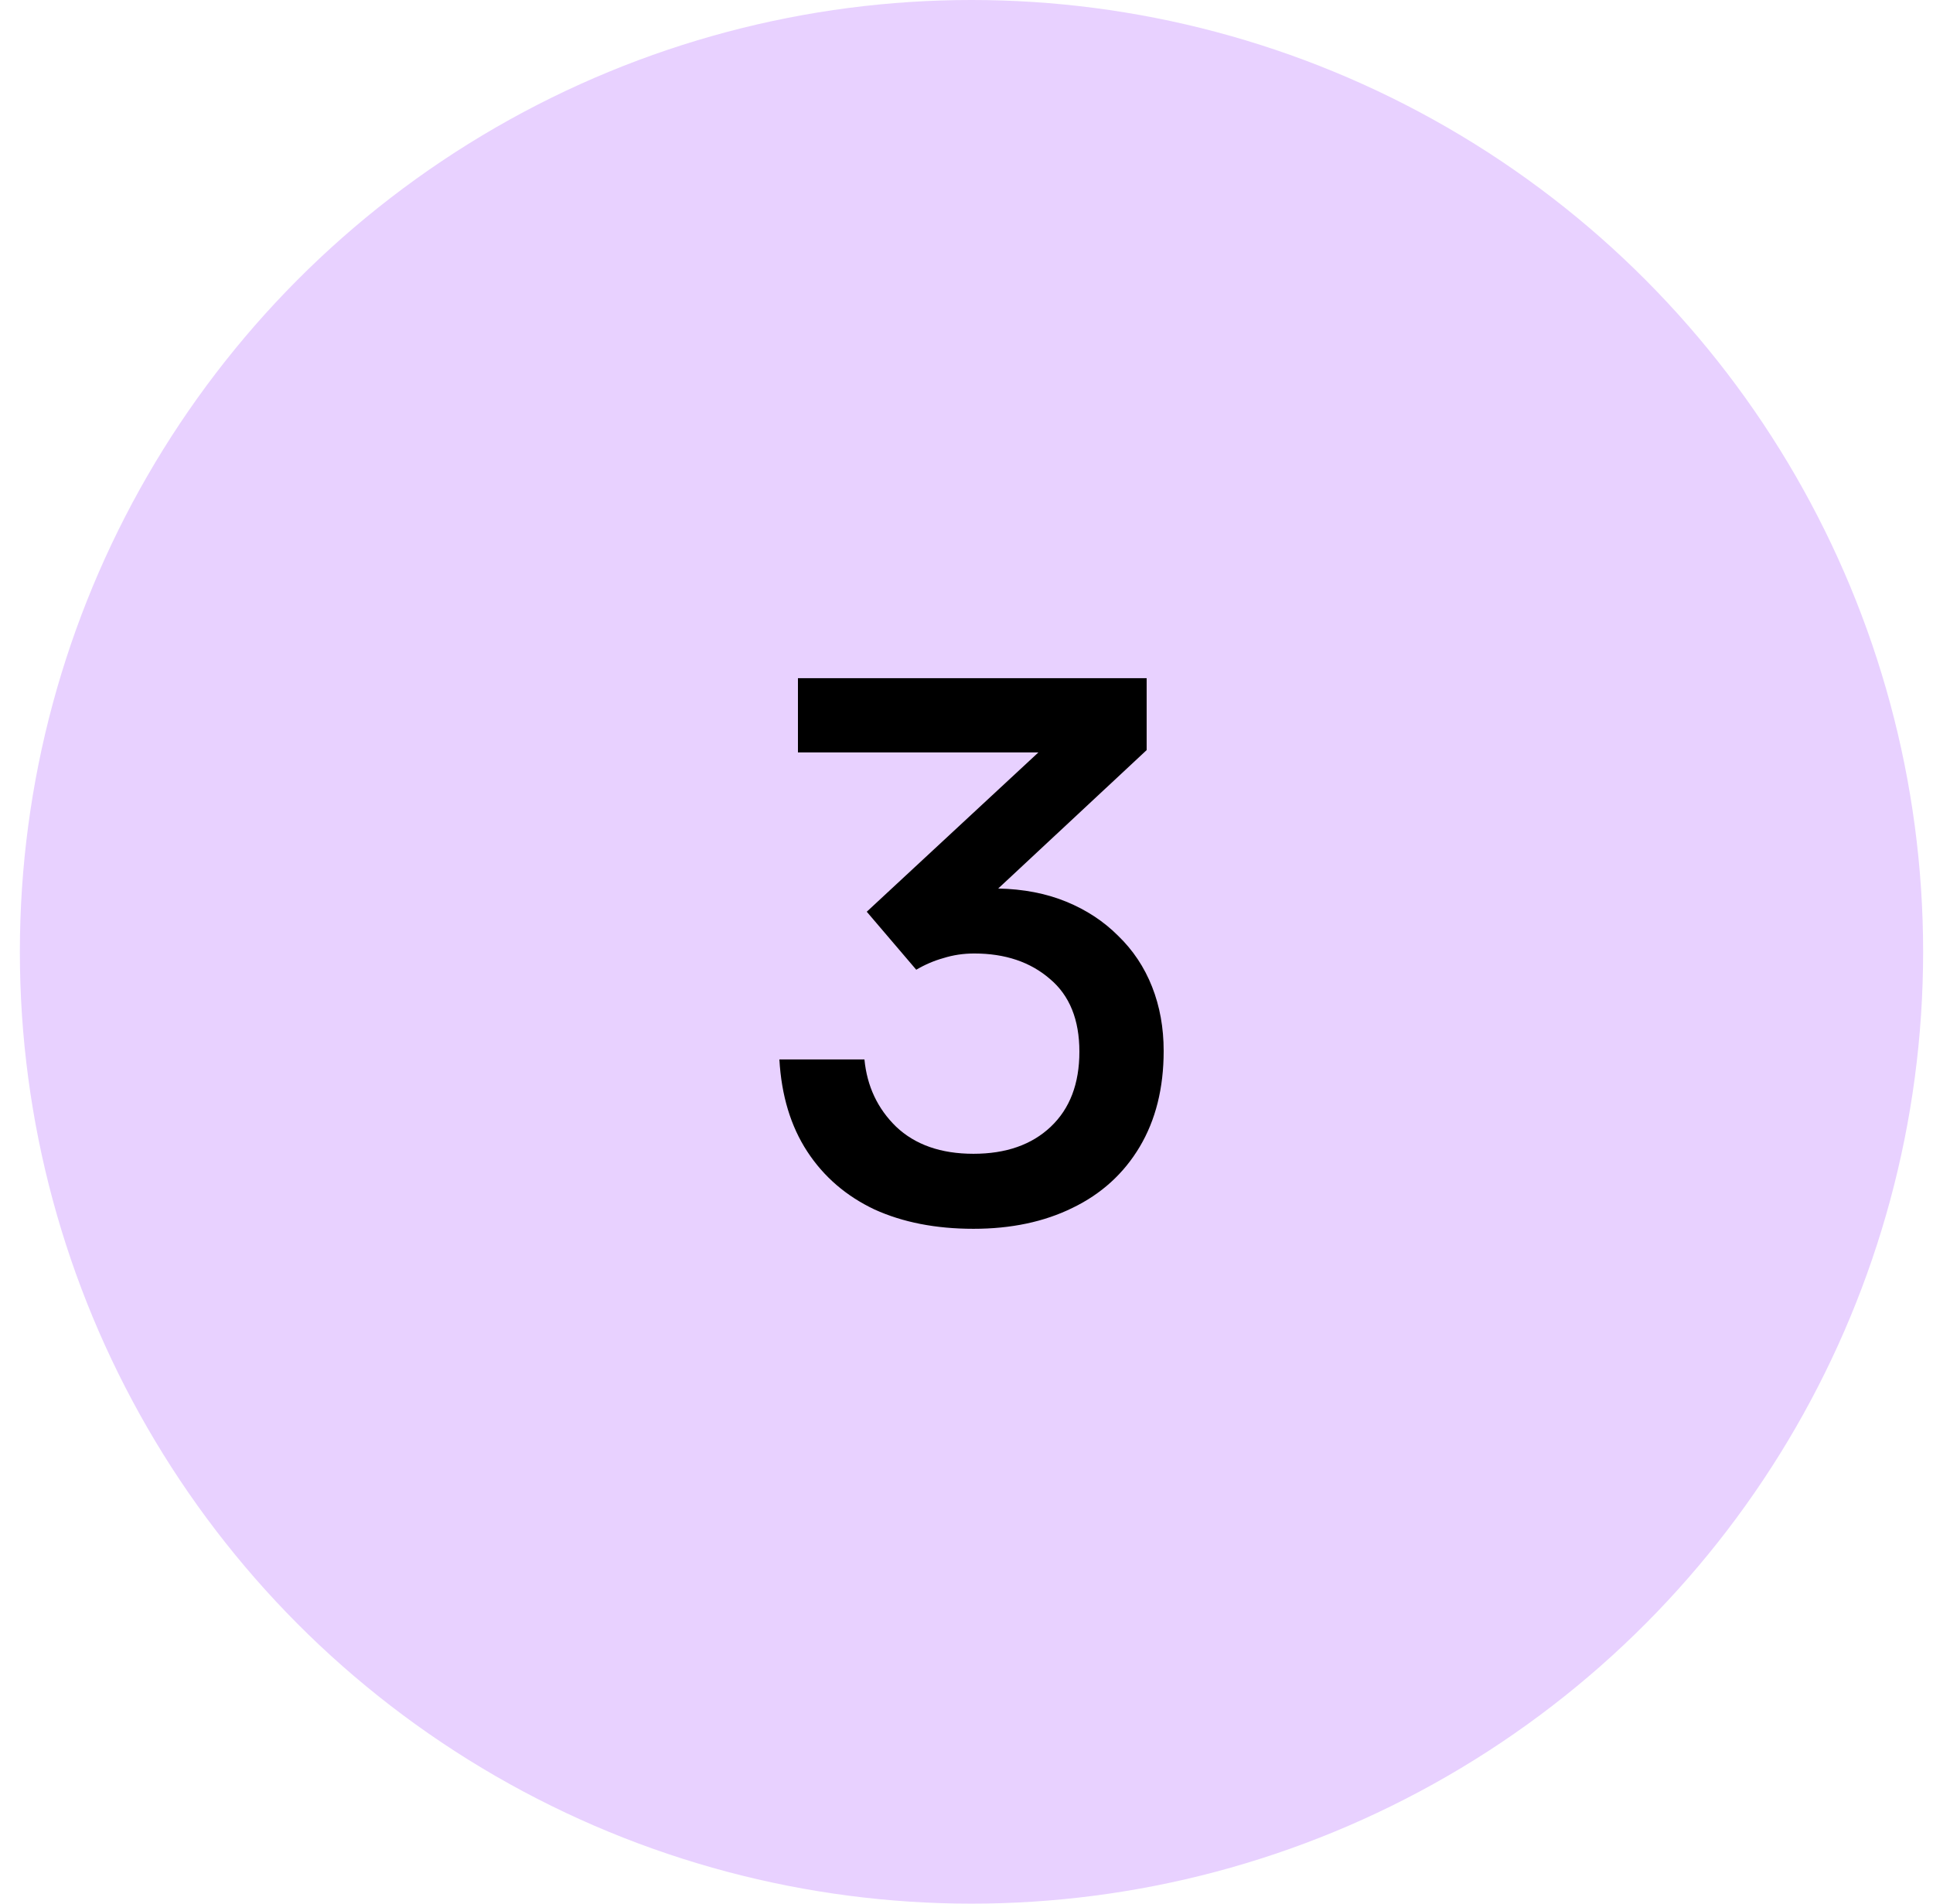
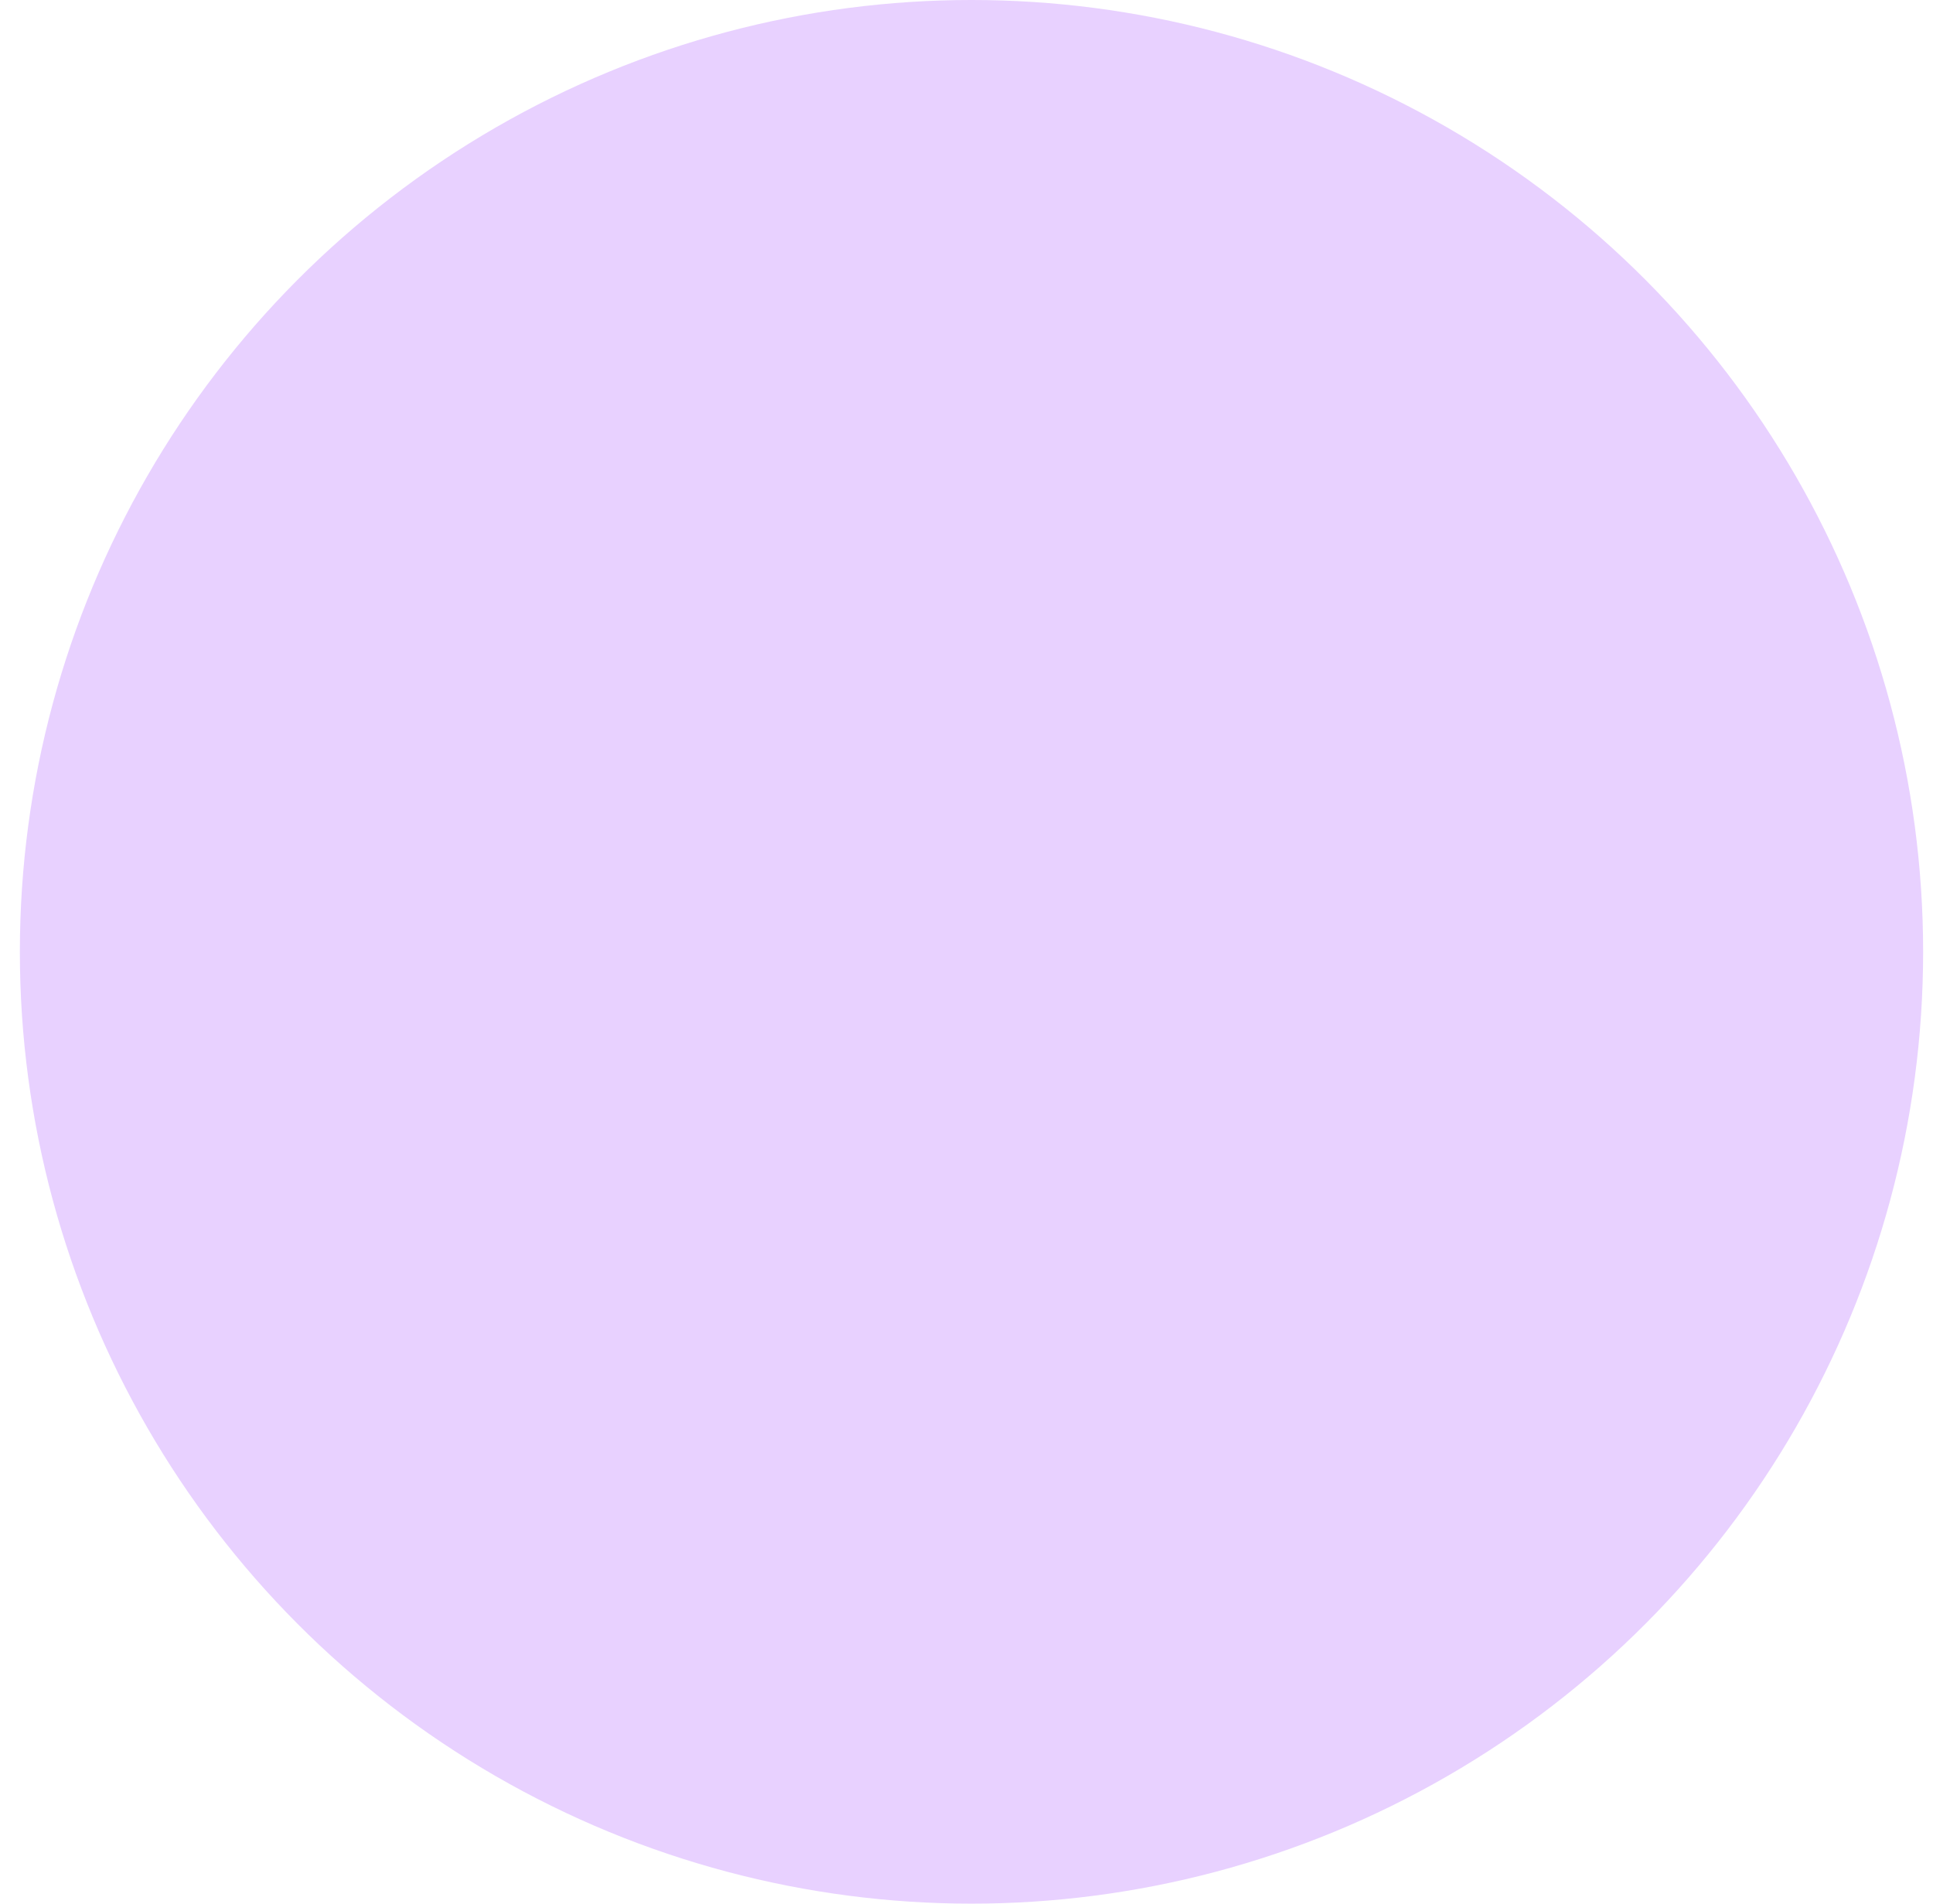
<svg xmlns="http://www.w3.org/2000/svg" width="65" height="64" viewBox="0 0 65 64" fill="none">
  <circle cx="32.668" cy="32" r="32" fill="#E8D1FF" />
-   <path d="M32.734 41.312C31.469 41.312 30.359 41.095 29.406 40.662C28.453 40.211 27.699 39.561 27.144 38.712C26.589 37.863 26.277 36.831 26.208 35.618H29.068C29.155 36.519 29.51 37.273 30.134 37.88C30.775 38.487 31.642 38.79 32.734 38.79C33.826 38.79 34.693 38.487 35.334 37.88C35.975 37.273 36.296 36.433 36.296 35.358C36.296 34.283 35.967 33.469 35.308 32.914C34.649 32.342 33.8 32.056 32.76 32.056C32.396 32.056 32.049 32.108 31.72 32.212C31.408 32.299 31.105 32.429 30.81 32.602L29.146 30.652L34.918 25.296H26.832V22.8H38.558V25.218L33.566 29.872C34.415 29.889 35.178 30.037 35.854 30.314C36.53 30.591 37.111 30.973 37.596 31.458C38.099 31.943 38.48 32.515 38.74 33.174C39 33.833 39.13 34.552 39.13 35.332C39.13 36.58 38.861 37.655 38.324 38.556C37.787 39.457 37.033 40.142 36.062 40.61C35.109 41.078 33.999 41.312 32.734 41.312Z" fill="black" />
</svg>